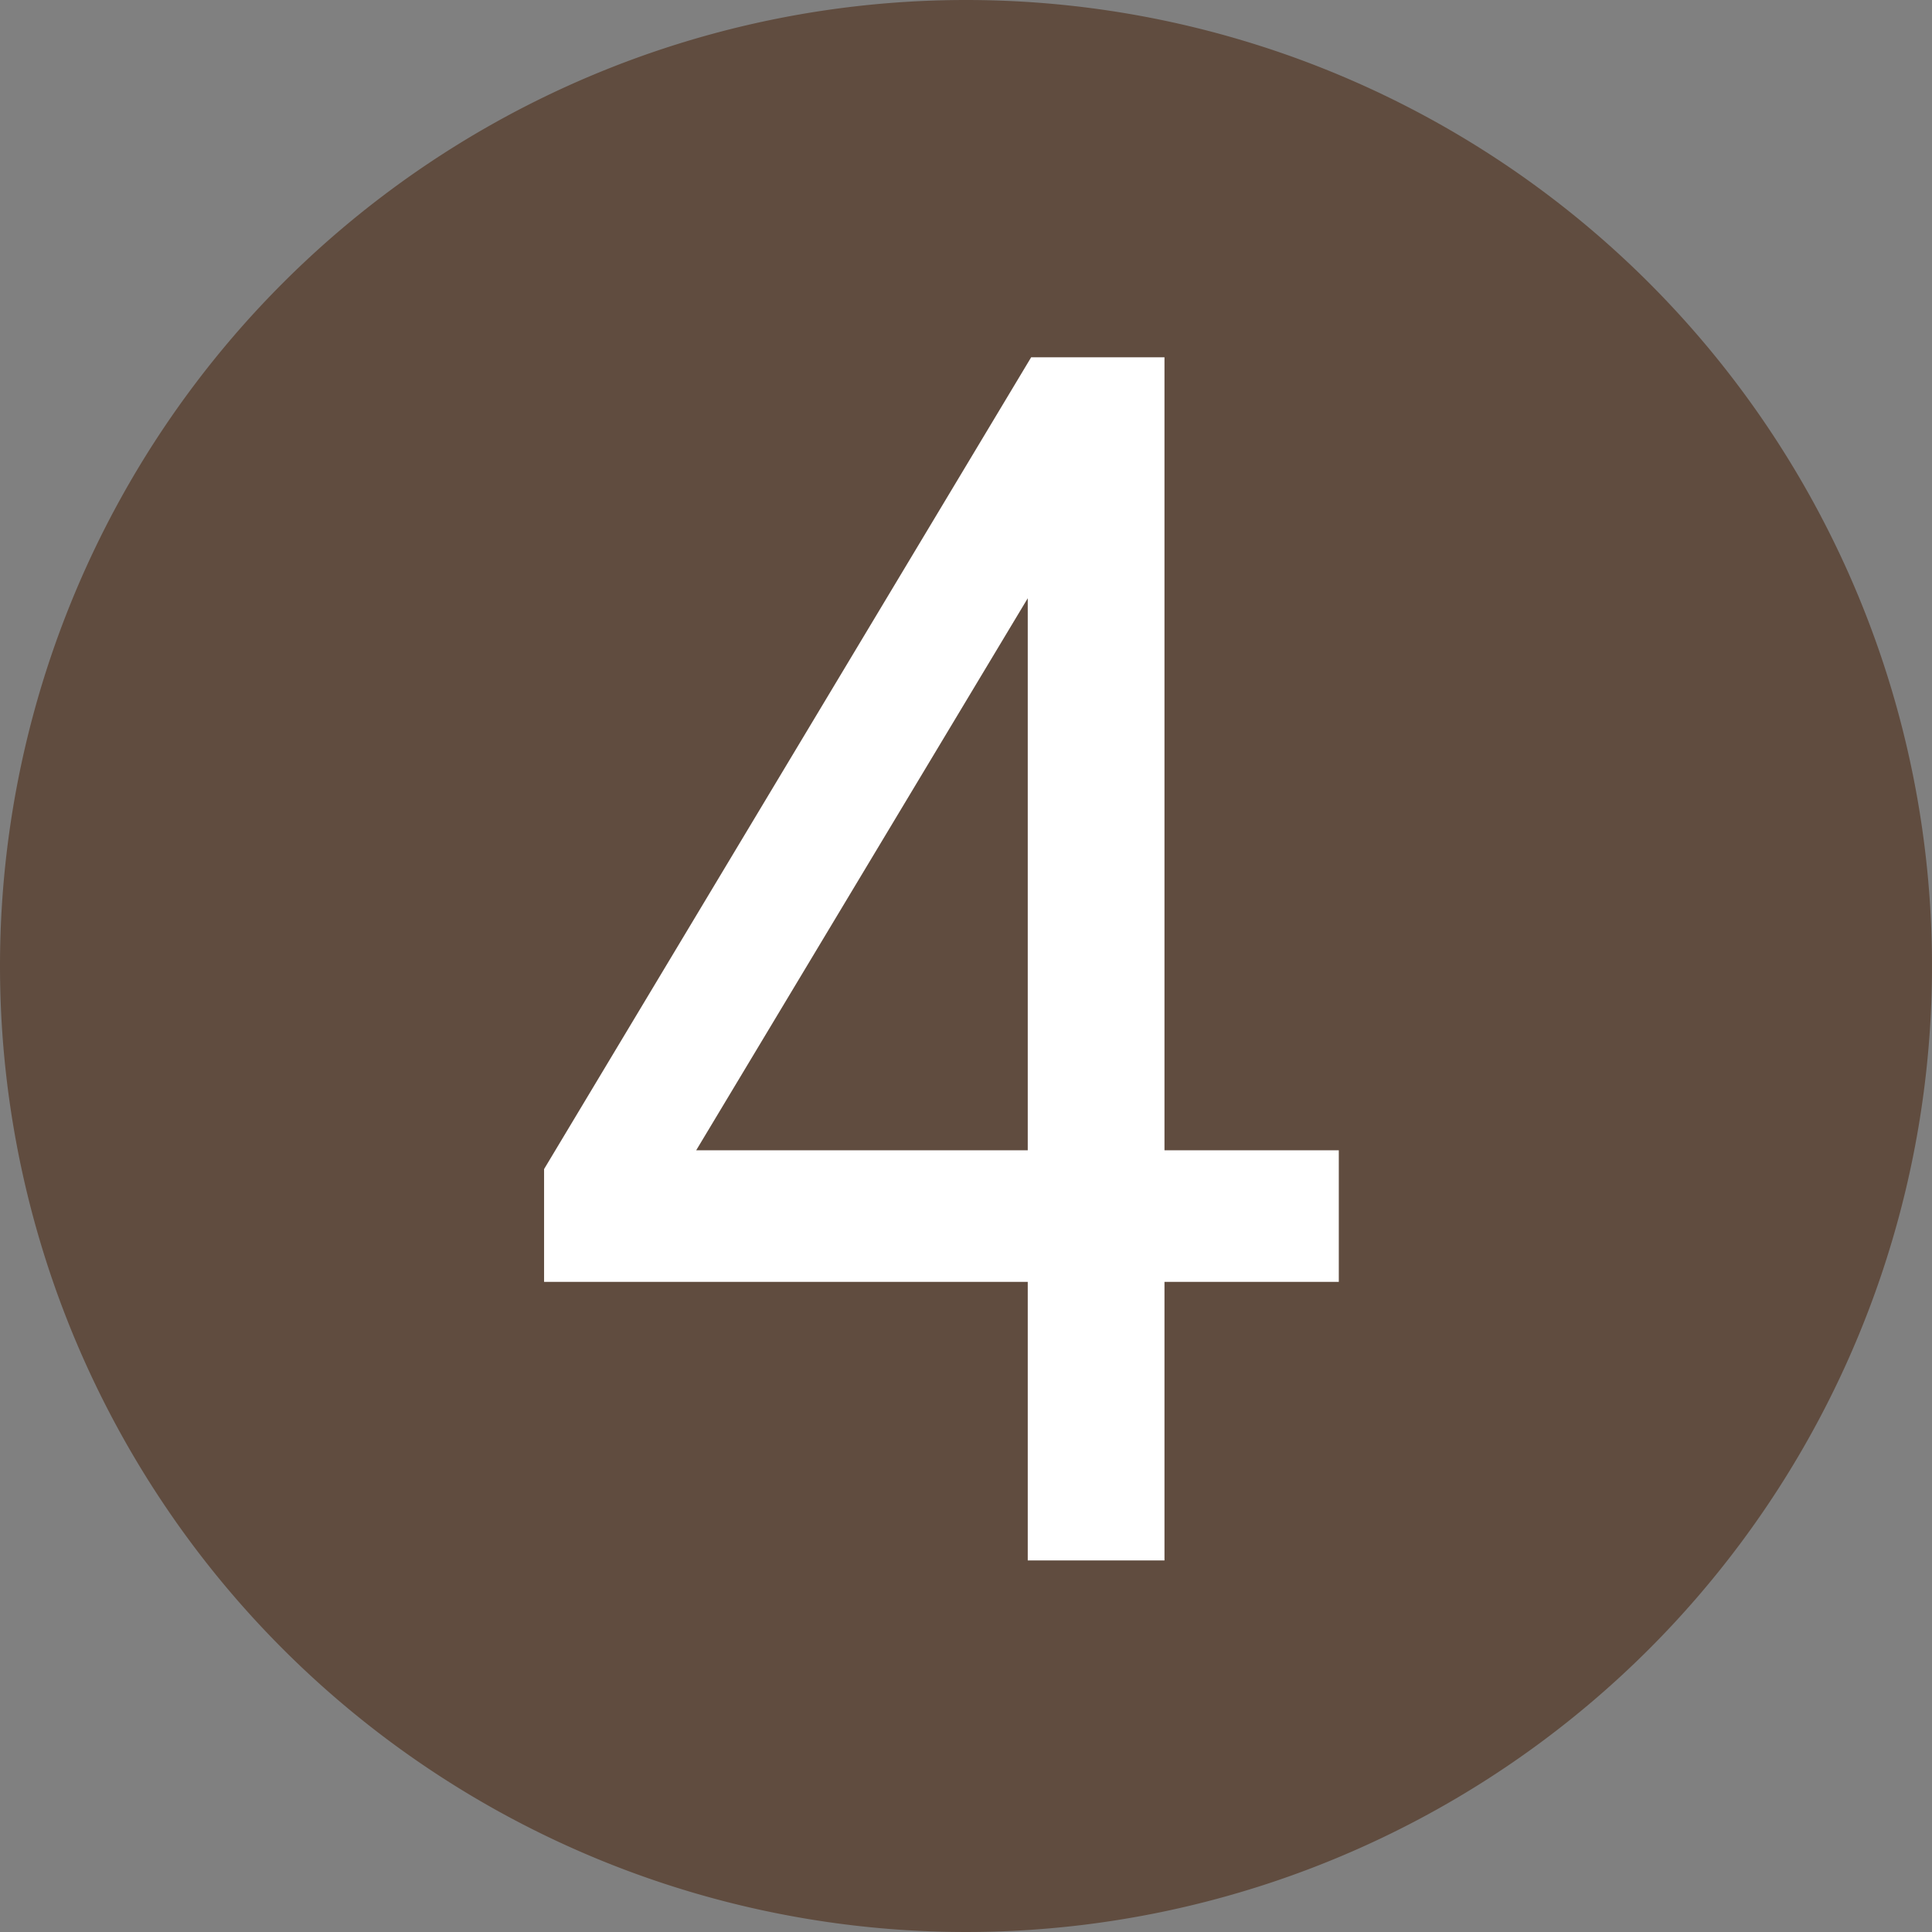
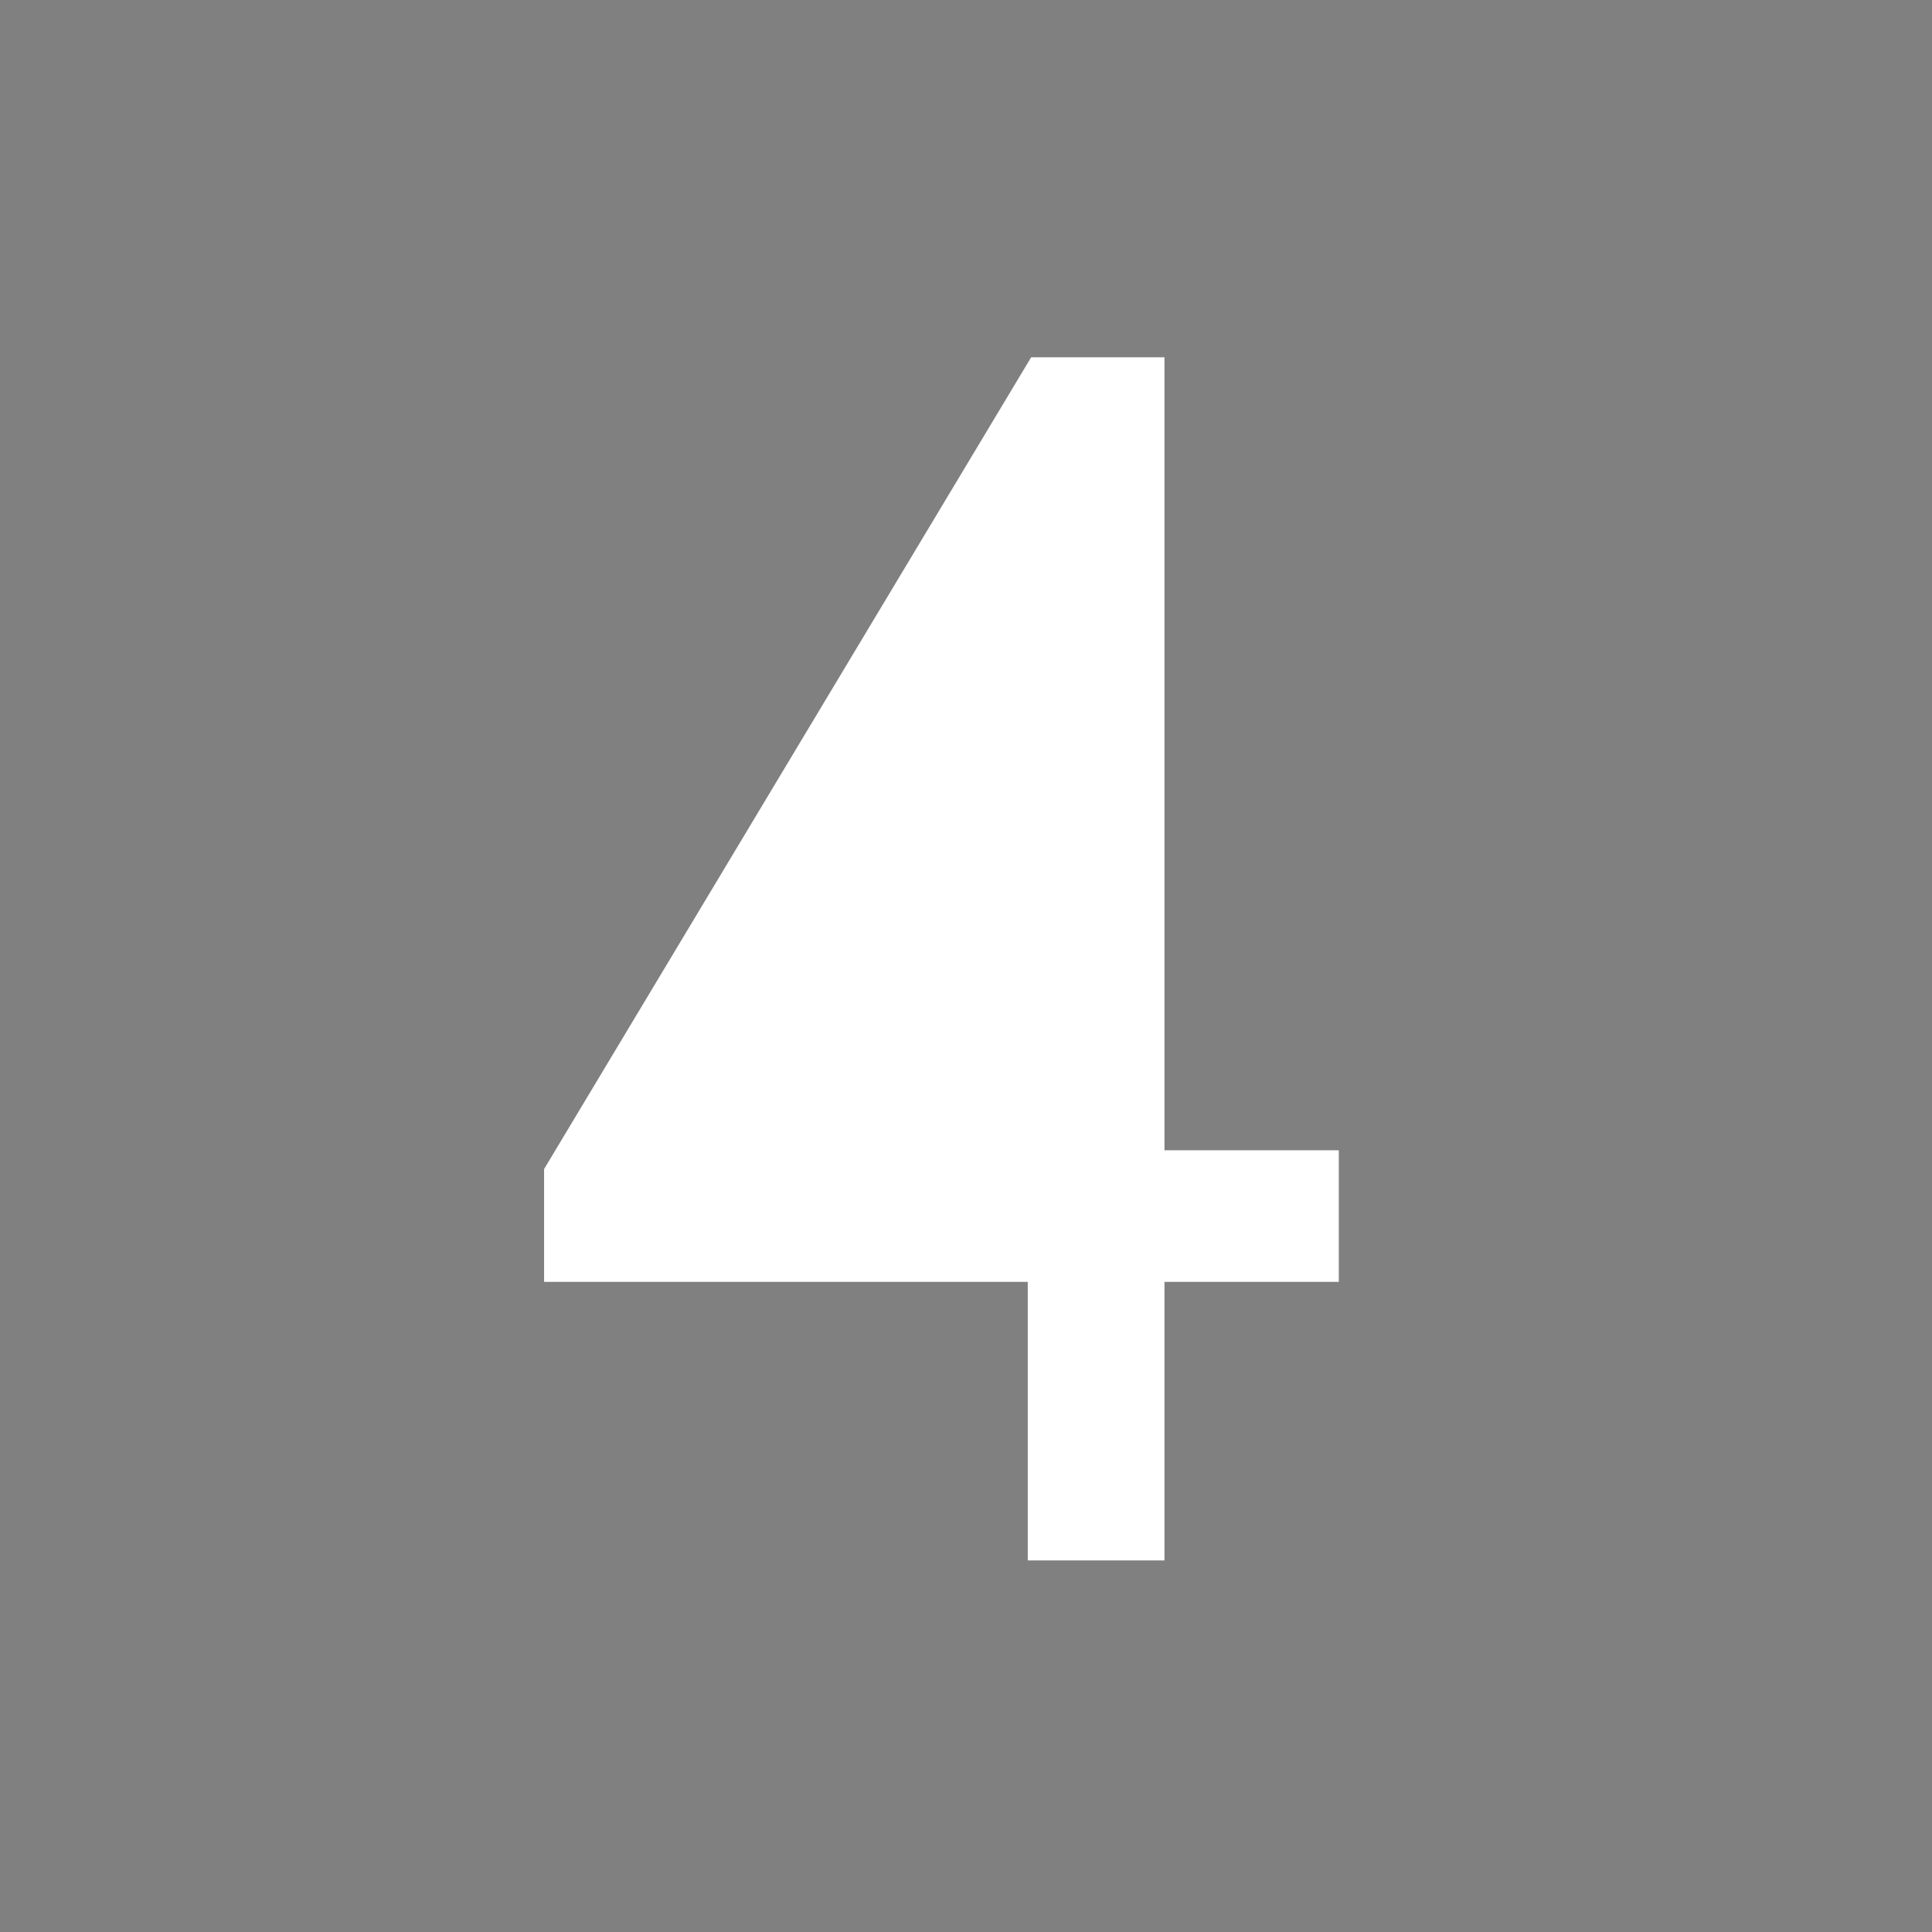
<svg xmlns="http://www.w3.org/2000/svg" width="26" height="26" viewBox="0 0 26 26">
  <rect x="0" y="0" width="26" height="26" fill="#808080" stroke="none" />
  <g id="num04" transform="translate(-2754 -41)">
    <g id="グループ_1" data-name="グループ 1" transform="translate(-153 -76)">
-       <path id="パス_55" data-name="パス 55" d="M13,0A13,13,0,1,1,0,13,13,13,0,0,1,13,0Z" transform="translate(2907 117)" fill="#604c3f" />
-       <path id="パス_33777" data-name="パス 33777" d="M6.831,0V-3.749H.322V-5.267L6.877-16.192H8.671V-5.52h2.346v1.771H8.671V0ZM2.369-5.52H6.831v-7.429Z" transform="translate(2914 138)" fill="#fff" />
+       <path id="パス_33777" data-name="パス 33777" d="M6.831,0V-3.749H.322V-5.267L6.877-16.192H8.671V-5.52h2.346v1.771H8.671V0ZM2.369-5.52H6.831Z" transform="translate(2914 138)" fill="#fff" />
    </g>
  </g>
</svg>